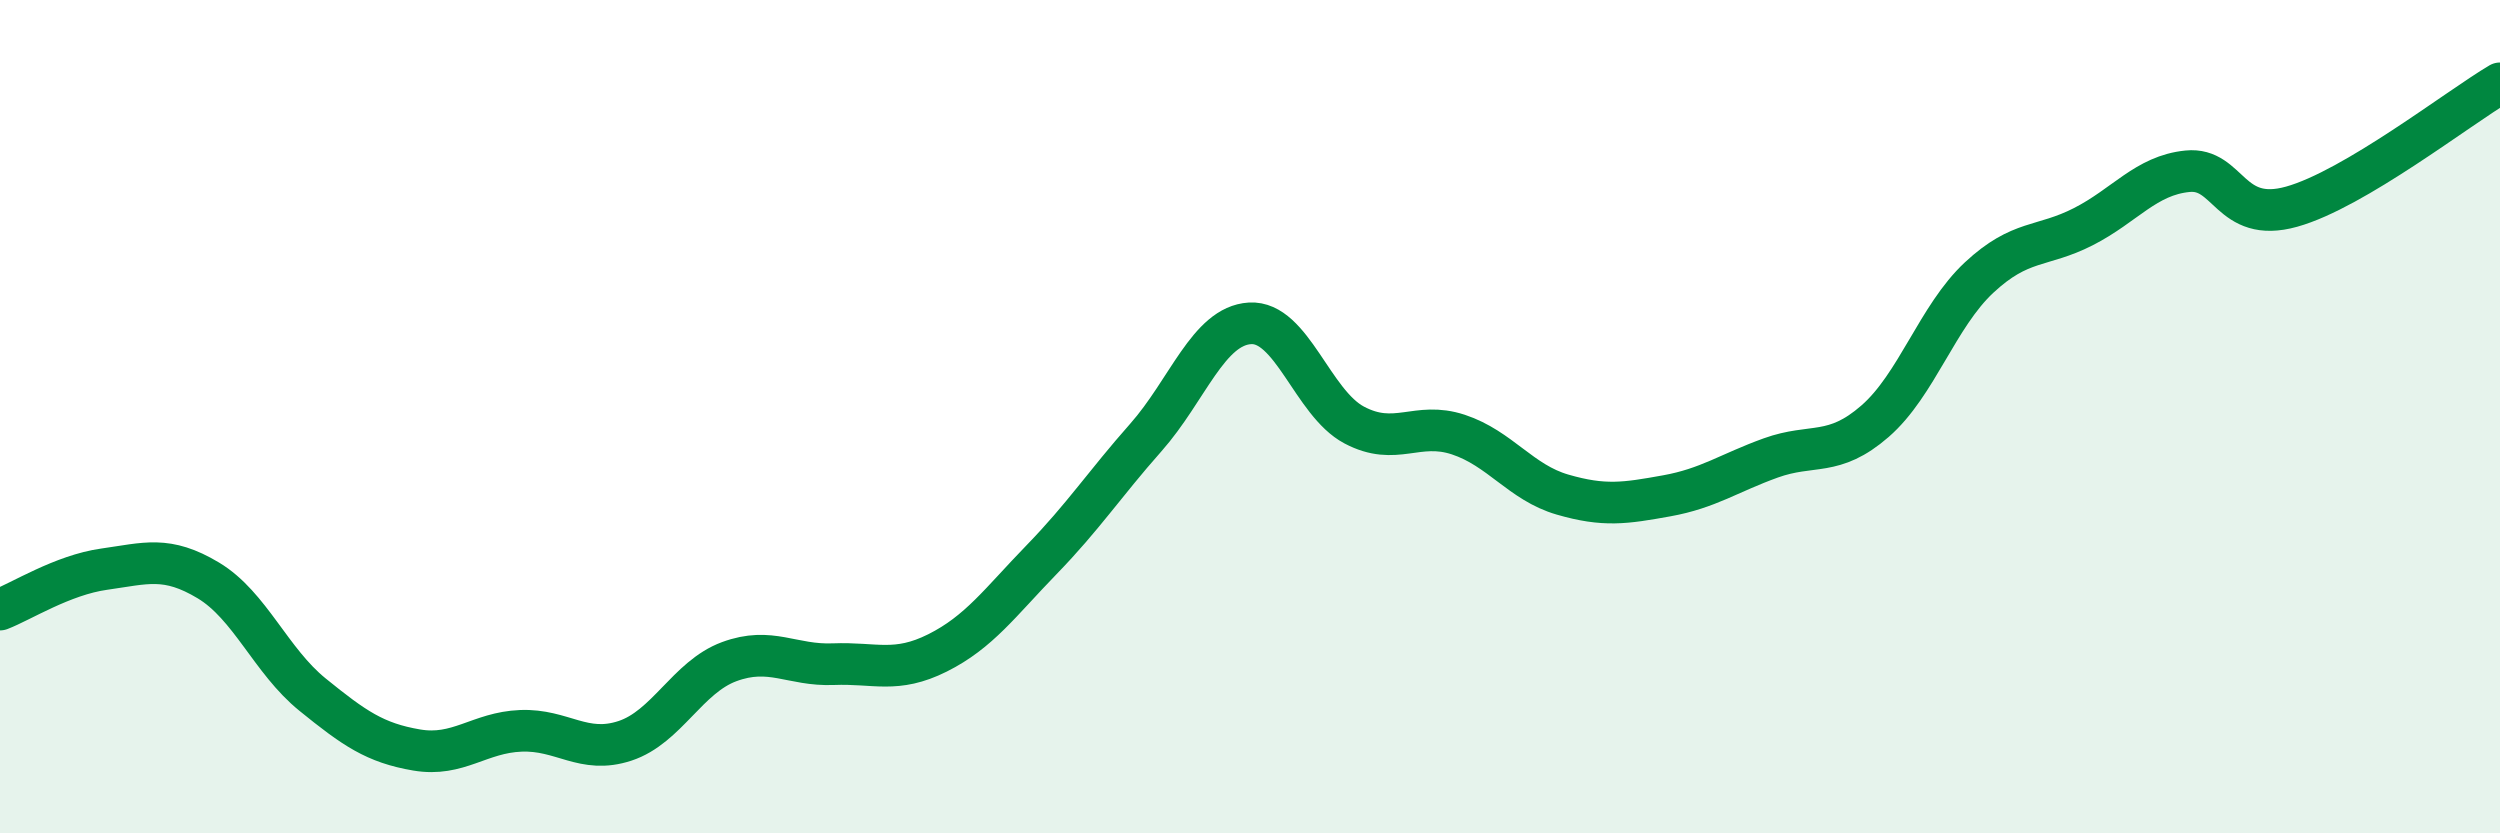
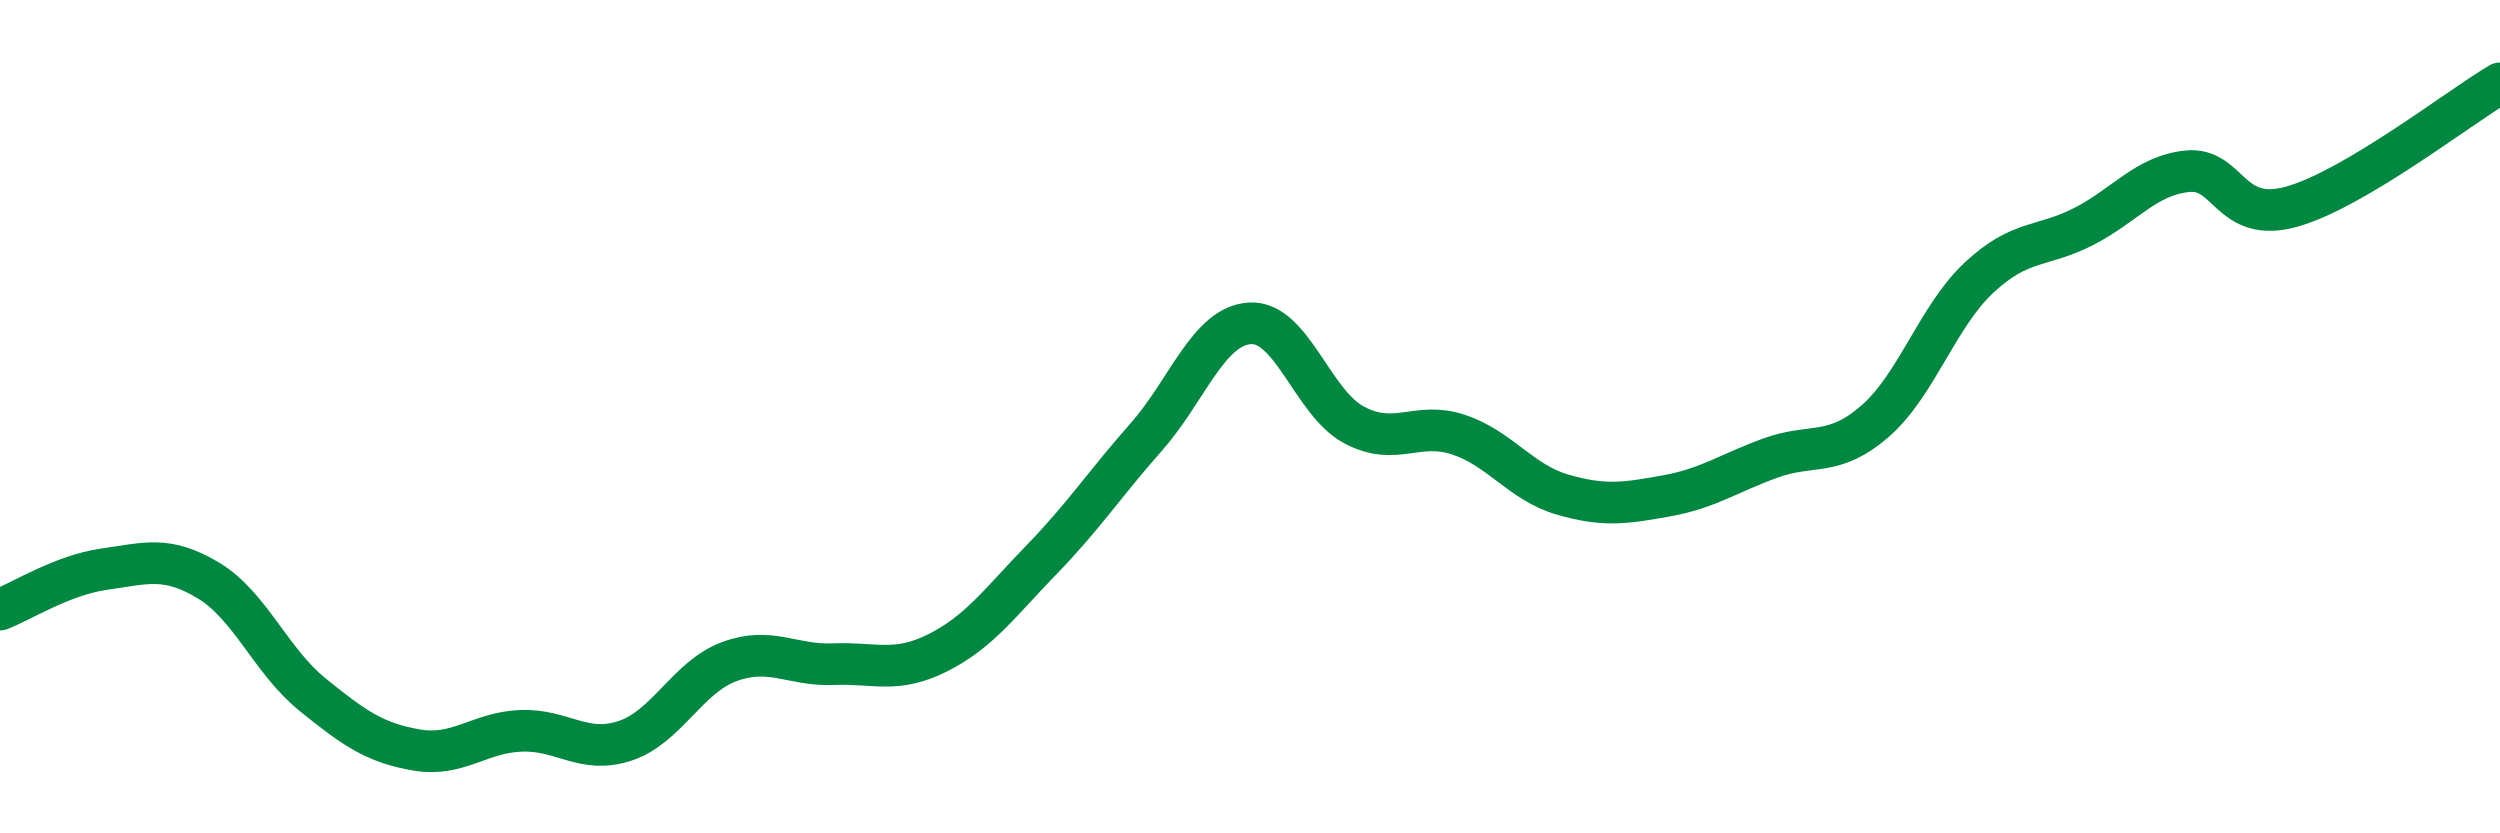
<svg xmlns="http://www.w3.org/2000/svg" width="60" height="20" viewBox="0 0 60 20">
-   <path d="M 0,14.63 C 0.5,14.44 1.5,13.8 2.5,13.66 C 3.5,13.52 4,13.33 5,13.93 C 6,14.53 6.5,15.86 7.5,16.67 C 8.5,17.48 9,17.83 10,18 C 11,18.17 11.5,17.58 12.5,17.54 C 13.5,17.5 14,18.11 15,17.78 C 16,17.45 16.5,16.25 17.5,15.88 C 18.5,15.51 19,15.98 20,15.94 C 21,15.9 21.5,16.17 22.5,15.67 C 23.5,15.17 24,14.46 25,13.43 C 26,12.4 26.5,11.63 27.5,10.5 C 28.5,9.37 29,7.82 30,7.76 C 31,7.7 31.5,9.67 32.5,10.2 C 33.5,10.73 34,10.1 35,10.43 C 36,10.76 36.5,11.58 37.5,11.87 C 38.5,12.16 39,12.08 40,11.9 C 41,11.72 41.5,11.35 42.5,10.99 C 43.5,10.63 44,10.98 45,10.11 C 46,9.24 46.5,7.59 47.5,6.66 C 48.5,5.73 49,5.95 50,5.44 C 51,4.93 51.5,4.21 52.5,4.11 C 53.5,4.01 53.5,5.38 55,4.96 C 56.5,4.54 59,2.59 60,2L60 20L0 20Z" fill="#008740" opacity="0.1" stroke-linecap="round" stroke-linejoin="round" />
  <path d="M 0,14.63 C 0.5,14.44 1.5,13.8 2.5,13.66 C 3.5,13.52 4,13.33 5,13.93 C 6,14.53 6.5,15.86 7.5,16.67 C 8.5,17.48 9,17.83 10,18 C 11,18.17 11.5,17.58 12.5,17.54 C 13.5,17.5 14,18.11 15,17.78 C 16,17.45 16.5,16.25 17.5,15.88 C 18.5,15.51 19,15.98 20,15.94 C 21,15.9 21.5,16.17 22.5,15.67 C 23.5,15.17 24,14.46 25,13.43 C 26,12.4 26.5,11.63 27.5,10.5 C 28.5,9.37 29,7.82 30,7.76 C 31,7.7 31.5,9.67 32.5,10.2 C 33.5,10.73 34,10.1 35,10.43 C 36,10.76 36.5,11.58 37.5,11.87 C 38.5,12.16 39,12.08 40,11.9 C 41,11.72 41.5,11.35 42.5,10.99 C 43.5,10.63 44,10.98 45,10.11 C 46,9.24 46.5,7.59 47.5,6.66 C 48.5,5.73 49,5.95 50,5.44 C 51,4.93 51.5,4.21 52.5,4.11 C 53.5,4.01 53.5,5.38 55,4.96 C 56.5,4.54 59,2.59 60,2" stroke="#008740" stroke-width="1" fill="none" stroke-linecap="round" stroke-linejoin="round" />
</svg>